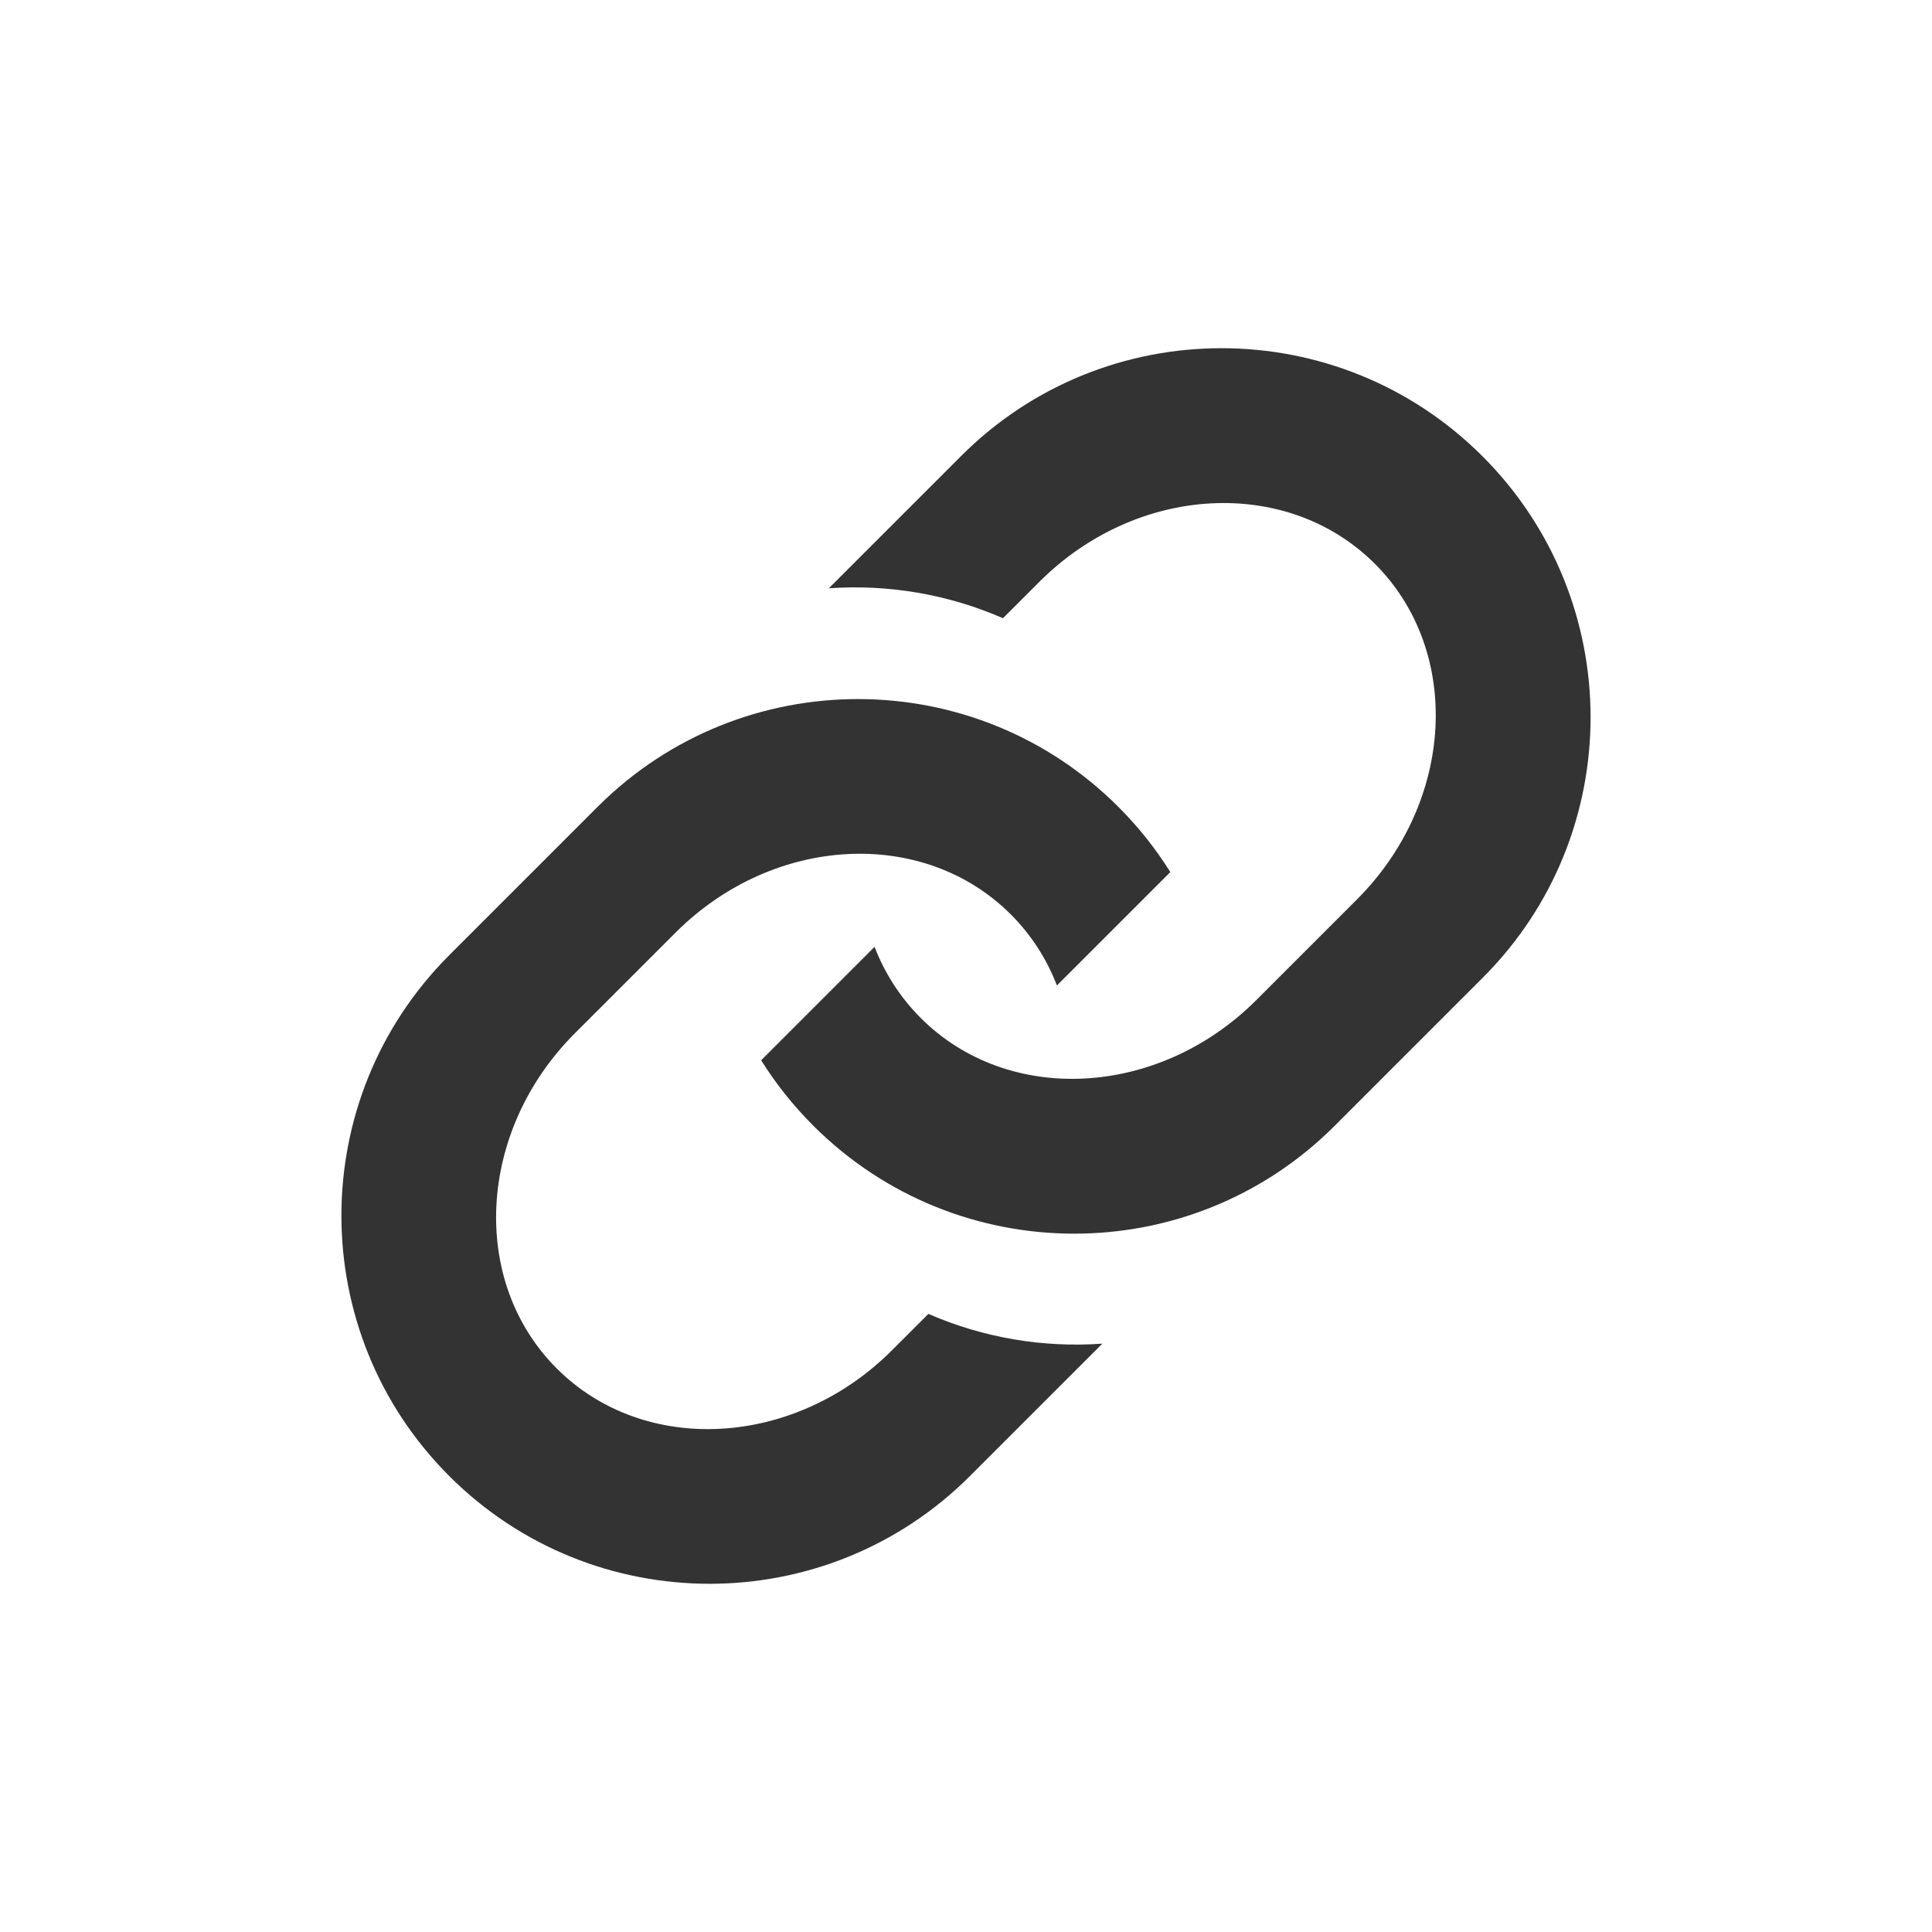
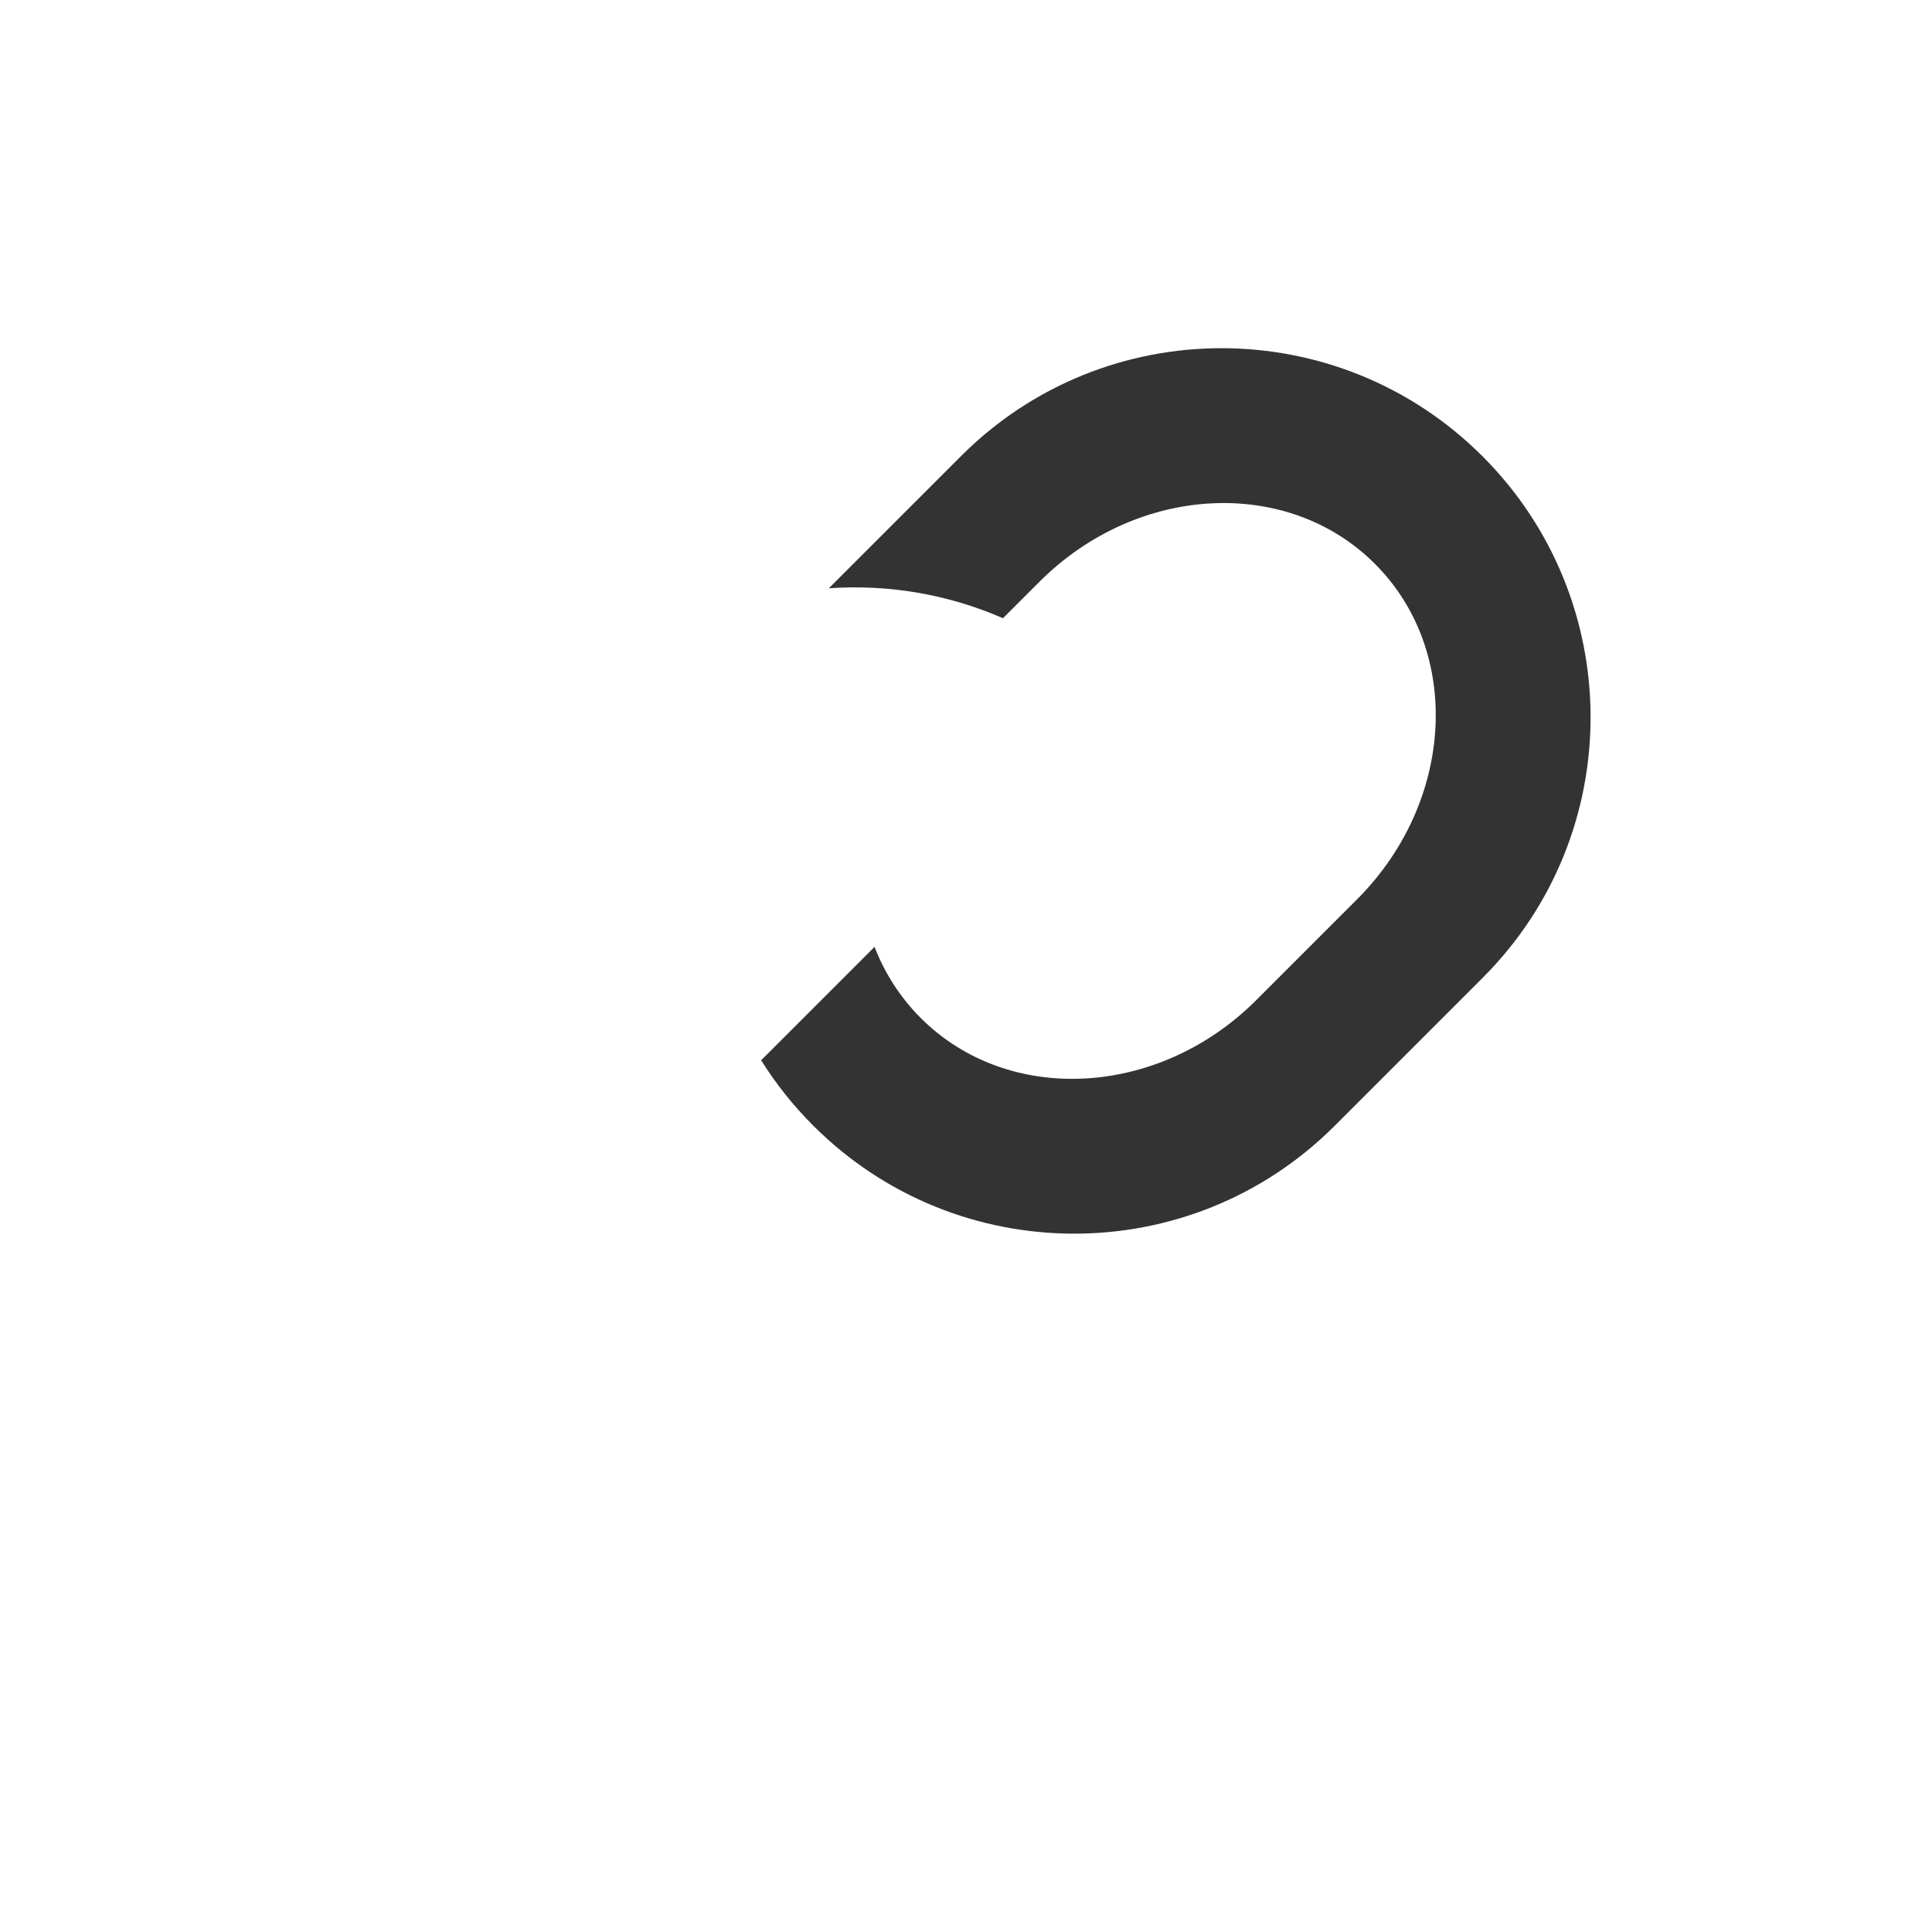
<svg xmlns="http://www.w3.org/2000/svg" width="24px" height="24px" viewBox="0 0 100 100" version="1.1" xml:space="preserve">
  <g>
-     <path d="M57.057,69.547l-6.851,6.851c-7.438,7.438 -19.517,7.438 -26.955,-0c-7.439,-7.439 -7.439,-19.517 -0,-26.956l7.723,-7.723c7.443,-7.395 19.488,-7.38 26.912,0.044c1.042,1.042 1.938,2.175 2.689,3.375l-5.869,5.869c-0.522,-1.355 -1.316,-2.607 -2.387,-3.678c-4.519,-4.519 -12.272,-4.109 -17.321,0.911l-5.241,5.24c-5.047,5.048 -5.469,12.823 -0.94,17.352c4.529,4.528 12.304,4.107 17.351,-0.941l1.886,-1.885c2.852,1.245 5.949,1.759 9.003,1.541Z" style="fill:#333;" />
    <path d="M42.9,30.45l6.852,-6.852c7.441,-7.441 19.531,-7.432 26.982,0.019c7.451,7.452 7.46,19.542 0.02,26.982l-7.725,7.725c-7.445,7.396 -19.502,7.373 -26.938,-0.064c-1.044,-1.043 -1.942,-2.178 -2.694,-3.38l5.87,-5.87c0.524,1.357 1.319,2.61 2.392,3.683c4.527,4.527 12.287,4.122 17.337,-0.899l5.242,-5.242c5.049,-5.049 5.465,-12.831 0.928,-17.367c-4.536,-4.536 -12.318,-4.12 -17.367,0.929l-1.886,1.885c-2.856,-1.248 -5.956,-1.765 -9.013,-1.549Z" style="fill:#333;" />
  </g>
</svg>